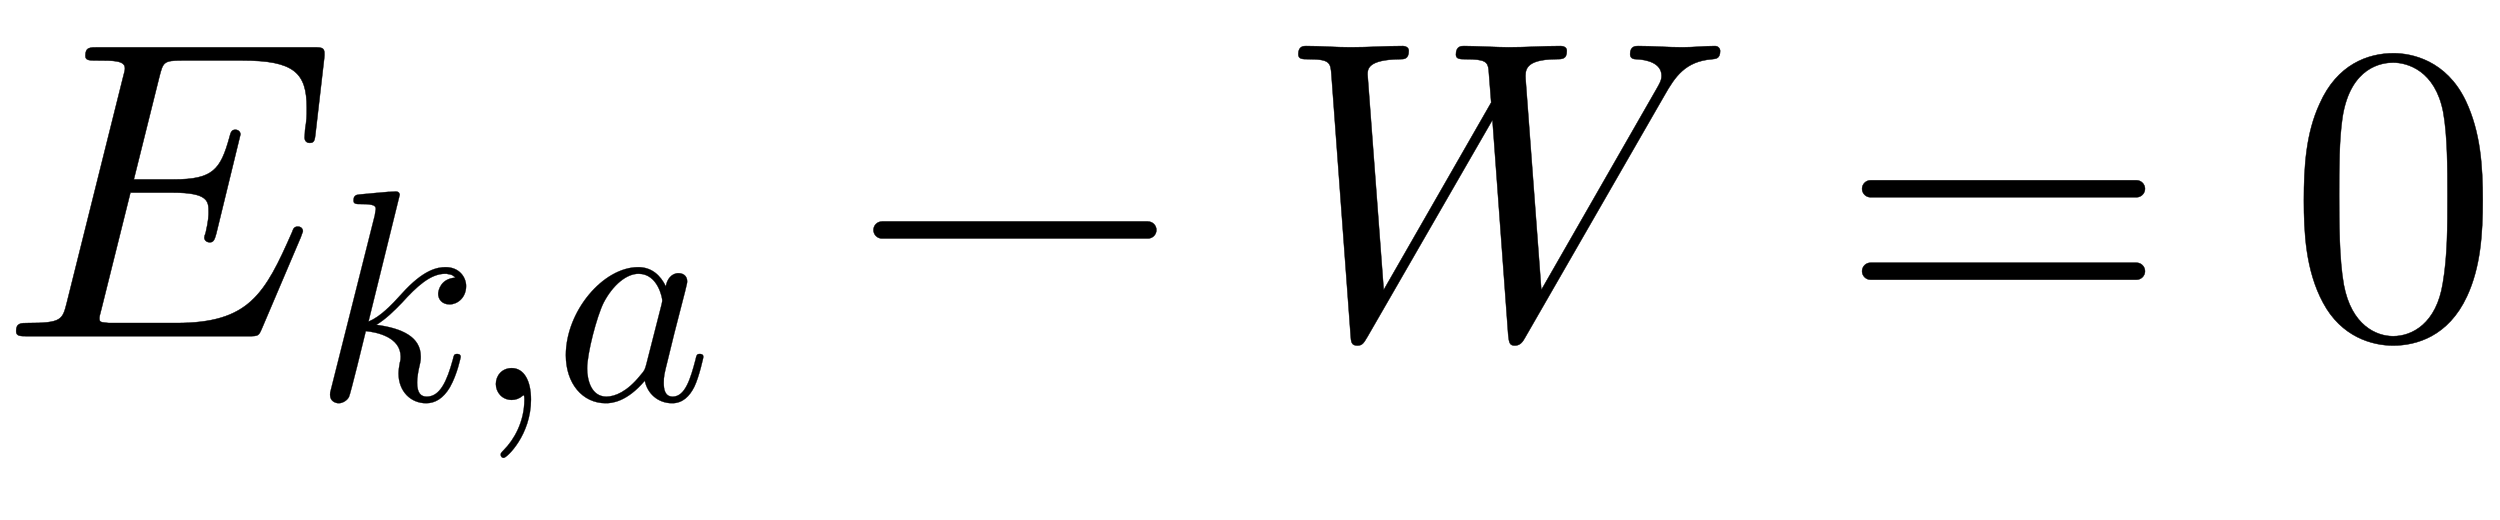
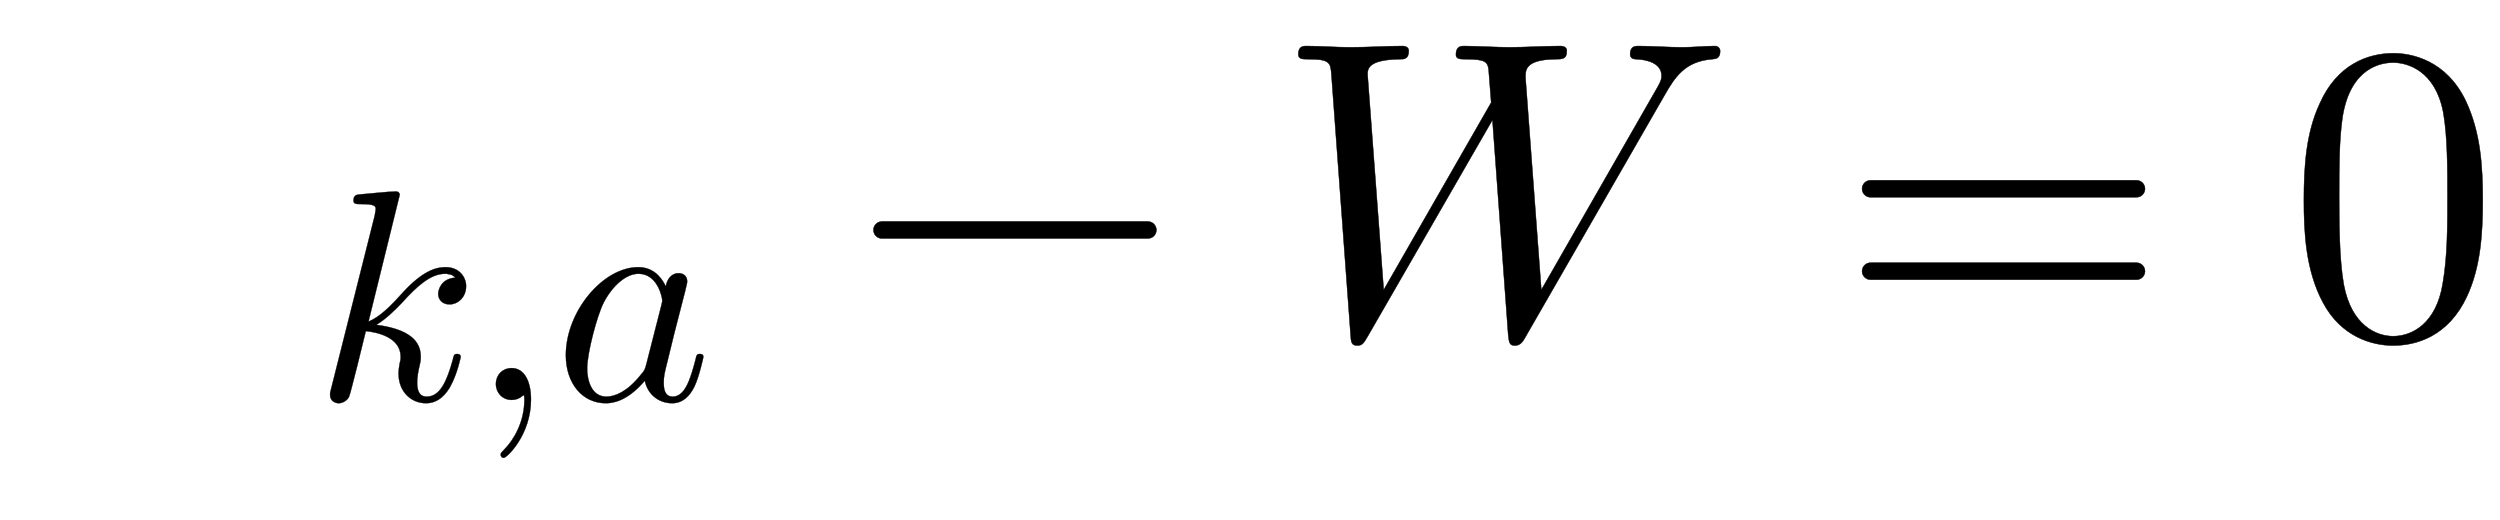
<svg xmlns="http://www.w3.org/2000/svg" xmlns:xlink="http://www.w3.org/1999/xlink" width="13.668ex" height="2.843ex" style="vertical-align: -1.005ex;" viewBox="0 -791.3 5884.6 1223.9" role="img" focusable="false" aria-labelledby="MathJax-SVG-1-Title">
  <title id="MathJax-SVG-1-Title">E_{k{,}a}-W=0</title>
  <defs aria-hidden="true">
-     <path stroke-width="1" id="E1-LATINMODERNNORMAL-1D438" d="M763 653l-20 -173c-2 -19 -3 -25 -14 -25c-9 0 -12 7 -12 12s1 12 1 18c4 27 4 29 4 53c0 82 -30 111 -152 111h-141c-44 0 -45 -4 -54 -39l-60 -241h94c92 0 110 23 131 99c3 12 5 18 14 18c7 0 12 -5 12 -11l-57 -234c-4 -15 -7 -20 -15 -20c-9 0 -13 6 -13 11 c0 3 1 6 3 11c7 30 7 42 7 49c0 25 0 46 -85 46h-99l-68 -273c-5 -18 -5 -20 -5 -23c0 -8 3 -9 13 -10c6 -1 8 -1 22 -1h146c171 0 208 67 273 215c2 6 4 12 13 12c12 0 12 -11 12 -11s-3 -9 -5 -14l-92 -216c-7 -16 -8 -17 -31 -17h-519c-19 0 -28 0 -28 12 c0 19 11 19 28 19c79 0 81 8 91 47l132 529c5 18 5 20 5 24c0 18 -28 18 -65 18c-19 0 -28 0 -28 11c0 20 10 20 30 20h505c25 0 30 0 27 -27Z" />
    <path stroke-width="1" id="E1-LATINMODERNNORMAL-1D458" d="M508 379c0 -39 -29 -61 -55 -61c-27 0 -38 19 -38 35c0 12 9 51 57 54c-2 2 -2 3 -4 4c-8 6 -9 6 -21 8c-2 1 -3 1 -9 1c-49 0 -95 -43 -143 -96c-23 -24 -55 -56 -86 -74c85 -11 148 -40 148 -105c0 -10 0 -14 -4 -31c-4 -16 -8 -39 -8 -56c0 -36 13 -47 32 -47 c44 0 67 51 87 124c3 14 4 18 14 18c3 0 12 0 12 -10c0 0 -11 -57 -36 -101c-22 -37 -49 -53 -79 -53c-52 0 -92 40 -92 99c0 11 2 23 4 35c3 10 3 14 3 21c0 66 -82 82 -116 85c-6 -25 -51 -210 -56 -219c-6 -12 -21 -21 -34 -21c-9 0 -29 5 -29 28c0 6 0 8 4 22l145 576 l3 20c0 10 -2 17 -50 17c-15 0 -24 0 -24 12c0 18 11 19 19 20c26 2 99 10 122 10c13 0 13 -11 13 -11l-104 -422c38 15 77 55 111 93c72 80 118 88 146 88c45 0 68 -33 68 -63Z" />
    <path stroke-width="1" id="E1-LATINMODERNMAIN-2C" d="M203 1c0 -117 -80 -194 -91 -194c-5 0 -10 4 -10 11c0 3 0 5 11 16c33 33 68 93 68 167c0 14 -2 15 -2 15s-2 -1 -5 -3c-10 -9 -23 -13 -35 -13c-33 0 -53 26 -53 53c0 28 20 53 53 53c39 0 64 -39 64 -105Z" />
    <path stroke-width="1" id="E1-LATINMODERNNORMAL-1D44E" d="M498 143c0 0 -13 -63 -30 -99c-16 -32 -39 -55 -74 -55c-48 0 -83 33 -91 75c-60 -71 -110 -75 -130 -75c-78 0 -133 66 -133 160c0 146 124 293 241 293c45 0 74 -27 92 -64c3 22 18 44 42 44c17 0 29 -10 29 -27c0 -4 0 -6 -7 -34l-36 -140l-22 -90 c-11 -44 -13 -52 -13 -74c0 -20 3 -46 30 -46c41 0 59 59 76 124c3 14 4 18 14 18c3 0 12 0 12 -10zM361 332c0 6 -14 88 -79 88c-40 0 -85 -37 -116 -96c-23 -46 -55 -169 -55 -219c0 -39 14 -94 64 -94c28 0 69 16 113 71c15 17 15 19 20 37l50 196c1 5 3 11 3 17Z" />
    <path stroke-width="1" id="E1-LATINMODERNMAIN-2212" d="M722 250c0 -11 -9 -20 -20 -20h-626c-11 0 -20 9 -20 20s9 20 20 20h626c11 0 20 -9 20 -20Z" />
    <path stroke-width="1" id="E1-LATINMODERNNORMAL-1D44A" d="M1048 672c0 -19 -10 -19 -19 -20c-63 -5 -87 -41 -112 -85l-328 -570c-5 -9 -11 -19 -24 -19c-12 0 -14 5 -16 26l-37 505l-294 -510c-9 -15 -12 -21 -24 -21c-14 0 -15 8 -16 26l-45 611c-2 28 -3 37 -53 37c-16 0 -25 0 -25 12c0 19 13 19 18 19c34 0 70 -3 105 -3 c41 0 83 3 123 3c0 0 14 0 14 -11c0 -20 -11 -20 -21 -20c-76 -1 -76 -24 -76 -36l38 -507l253 441l-6 77c-2 19 -9 25 -53 25c-14 0 -24 0 -24 11c0 20 13 20 19 20c23 0 82 -3 105 -3c40 0 82 3 122 3c4 0 15 -1 15 -11c0 -20 -10 -20 -27 -20c-73 -1 -71 -27 -70 -47 l37 -496l270 471c8 14 13 22 13 33c0 30 -35 38 -59 39c-6 0 -15 1 -15 12c0 19 13 19 19 19c33 0 70 -3 104 -3c25 0 53 3 77 3c8 0 12 -7 12 -11Z" />
    <path stroke-width="1" id="E1-LATINMODERNMAIN-3D" d="M722 347c0 -11 -9 -20 -20 -20h-626c-11 0 -20 9 -20 20s9 20 20 20h626c11 0 20 -9 20 -20zM722 153c0 -11 -9 -20 -20 -20h-626c-11 0 -20 9 -20 20s9 20 20 20h626c11 0 20 -9 20 -20Z" />
    <path stroke-width="1" id="E1-LATINMODERNMAIN-30" d="M460 320c0 -79 -5 -157 -37 -226c-44 -95 -120 -116 -174 -116c-49 0 -122 20 -165 101c-41 76 -45 166 -45 241c0 80 5 158 37 227c41 93 114 119 174 119c42 0 124 -16 170 -112c35 -74 40 -154 40 -234zM377 332c0 63 0 139 -10 195c-19 99 -85 117 -118 117 c-25 0 -100 -9 -119 -128c-8 -54 -8 -120 -8 -184c0 -59 0 -151 11 -211c18 -96 77 -121 116 -121c45 0 102 30 117 125c11 64 11 132 11 207Z" />
  </defs>
  <g stroke="currentColor" fill="currentColor" stroke-width="0" transform="matrix(1 0 0 -1 0 0)" aria-hidden="true">
    <use xlink:href="#E1-LATINMODERNNORMAL-1D438" x="0" y="0" />
    <g transform="translate(738,-150)">
      <use transform="scale(0.707)" xlink:href="#E1-LATINMODERNNORMAL-1D458" x="0" y="0" />
      <use transform="scale(0.707)" xlink:href="#E1-LATINMODERNMAIN-2C" x="521" y="0" />
      <use transform="scale(0.707)" xlink:href="#E1-LATINMODERNNORMAL-1D44E" x="800" y="0" />
    </g>
    <use xlink:href="#E1-LATINMODERNMAIN-2212" x="2000" y="0" />
    <use xlink:href="#E1-LATINMODERNNORMAL-1D44A" x="3001" y="0" />
    <use xlink:href="#E1-LATINMODERNMAIN-3D" x="4327" y="0" />
    <use xlink:href="#E1-LATINMODERNMAIN-30" x="5384" y="0" />
  </g>
</svg>